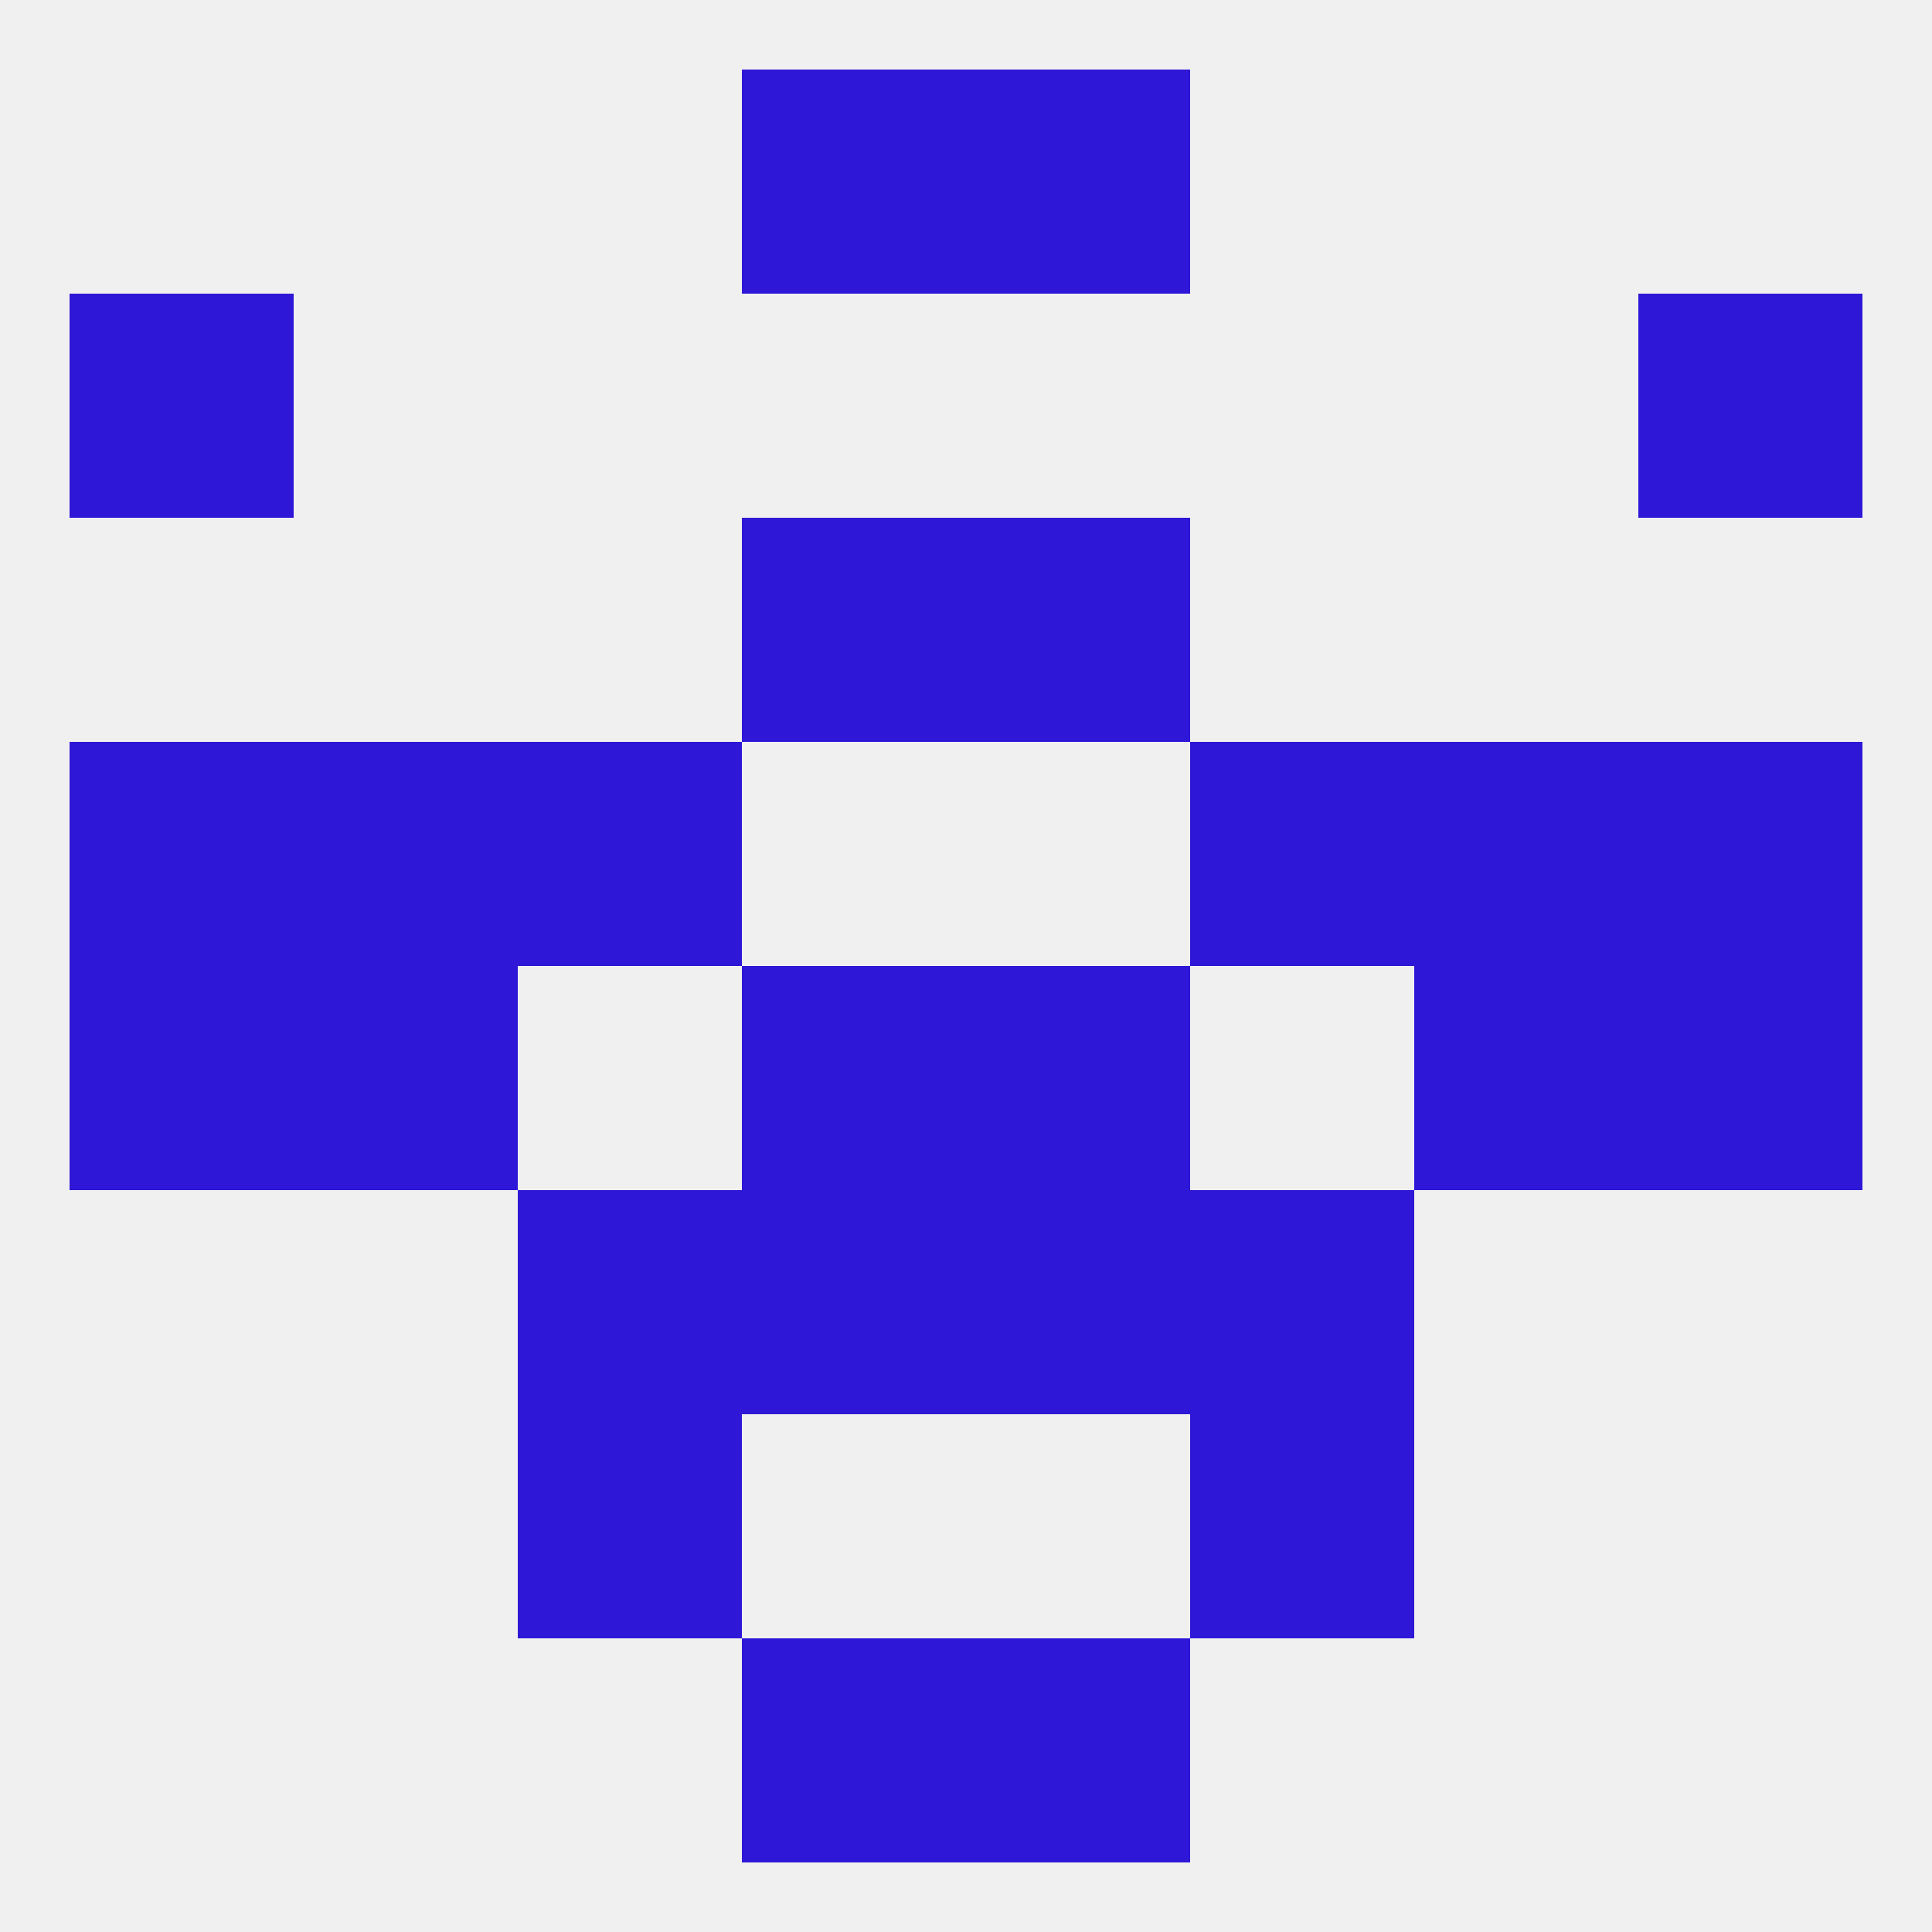
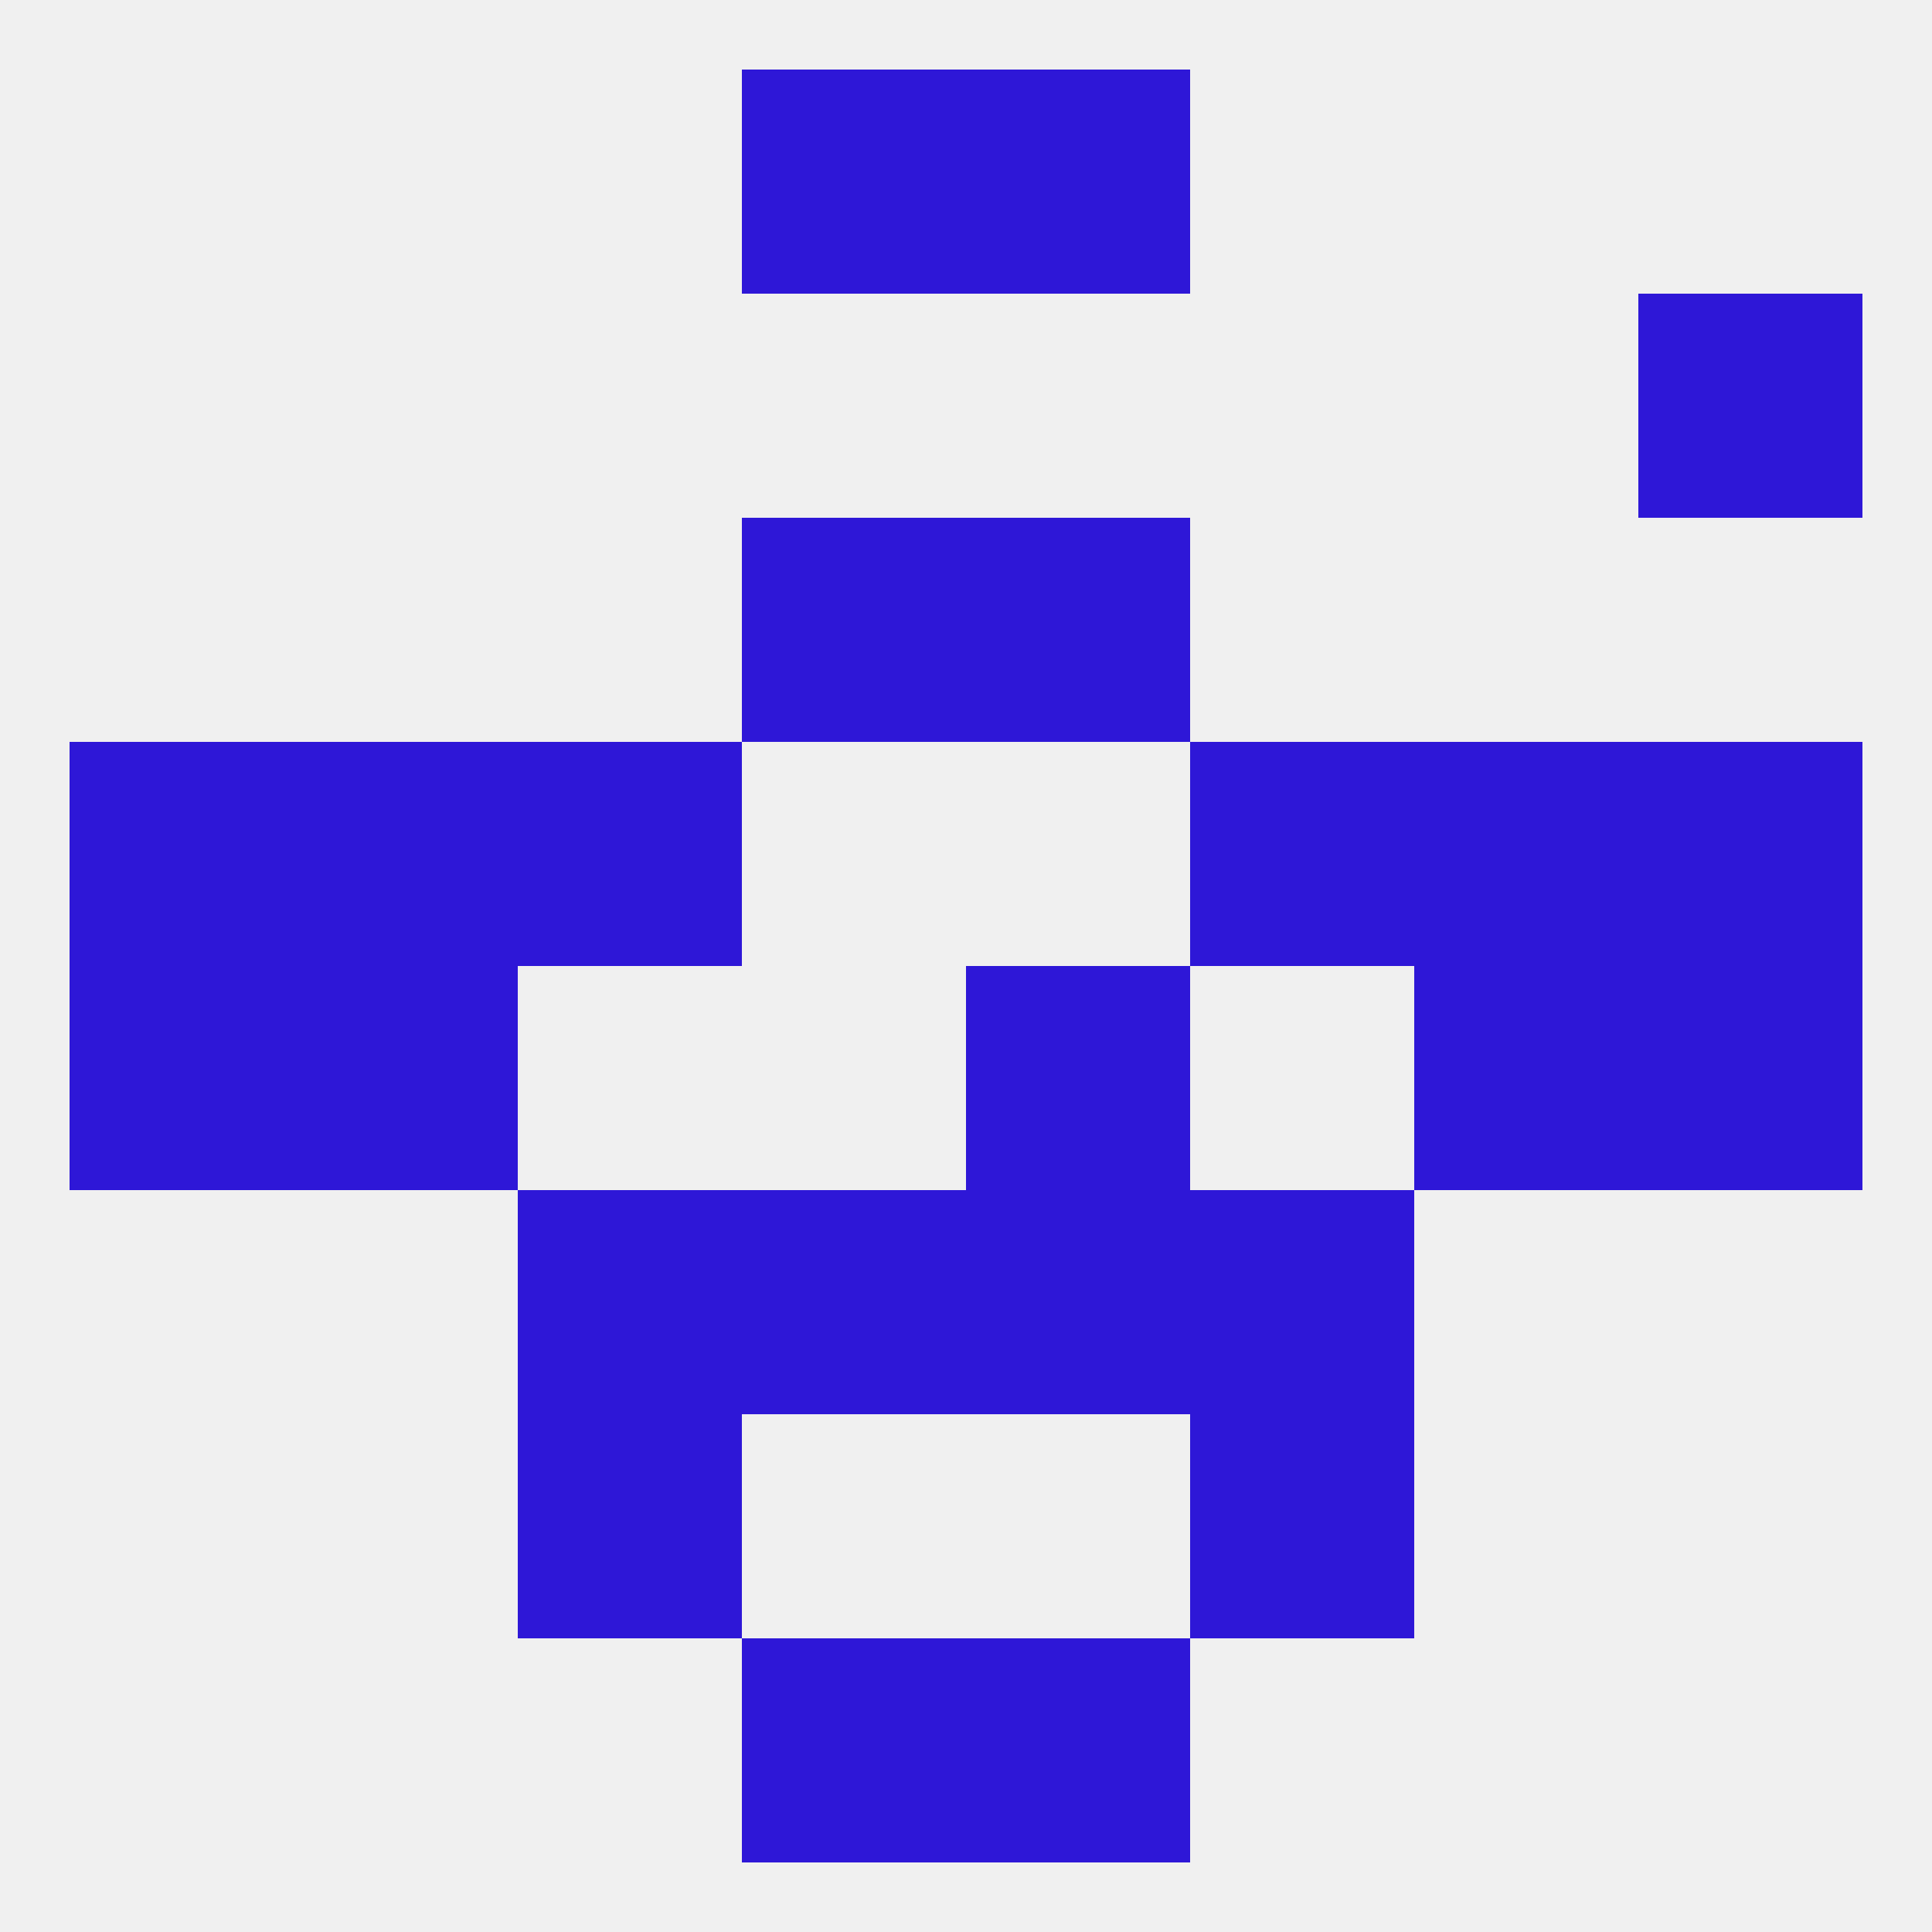
<svg xmlns="http://www.w3.org/2000/svg" version="1.1" baseprofile="full" width="250" height="250" viewBox="0 0 250 250">
  <rect width="100%" height="100%" fill="rgba(240,240,240,255)" />
  <rect x="125" y="9" width="29" height="29" fill="rgba(46,23,215,255)" />
  <rect x="96" y="9" width="29" height="29" fill="rgba(46,23,215,255)" />
  <rect x="67" y="183" width="29" height="29" fill="rgba(46,23,215,255)" />
  <rect x="154" y="183" width="29" height="29" fill="rgba(46,23,215,255)" />
  <rect x="67" y="154" width="29" height="29" fill="rgba(46,23,215,255)" />
  <rect x="154" y="154" width="29" height="29" fill="rgba(46,23,215,255)" />
  <rect x="96" y="154" width="29" height="29" fill="rgba(46,23,215,255)" />
  <rect x="125" y="154" width="29" height="29" fill="rgba(46,23,215,255)" />
  <rect x="125" y="125" width="29" height="29" fill="rgba(46,23,215,255)" />
  <rect x="38" y="125" width="29" height="29" fill="rgba(46,23,215,255)" />
  <rect x="183" y="125" width="29" height="29" fill="rgba(46,23,215,255)" />
  <rect x="9" y="125" width="29" height="29" fill="rgba(46,23,215,255)" />
  <rect x="212" y="125" width="29" height="29" fill="rgba(46,23,215,255)" />
-   <rect x="96" y="125" width="29" height="29" fill="rgba(46,23,215,255)" />
  <rect x="9" y="96" width="29" height="29" fill="rgba(46,23,215,255)" />
  <rect x="212" y="96" width="29" height="29" fill="rgba(46,23,215,255)" />
  <rect x="67" y="96" width="29" height="29" fill="rgba(46,23,215,255)" />
  <rect x="154" y="96" width="29" height="29" fill="rgba(46,23,215,255)" />
  <rect x="38" y="96" width="29" height="29" fill="rgba(46,23,215,255)" />
  <rect x="183" y="96" width="29" height="29" fill="rgba(46,23,215,255)" />
  <rect x="96" y="67" width="29" height="29" fill="rgba(46,23,215,255)" />
  <rect x="125" y="67" width="29" height="29" fill="rgba(46,23,215,255)" />
-   <rect x="9" y="38" width="29" height="29" fill="rgba(46,23,215,255)" />
  <rect x="212" y="38" width="29" height="29" fill="rgba(46,23,215,255)" />
  <rect x="96" y="212" width="29" height="29" fill="rgba(46,23,215,255)" />
  <rect x="125" y="212" width="29" height="29" fill="rgba(46,23,215,255)" />
</svg>